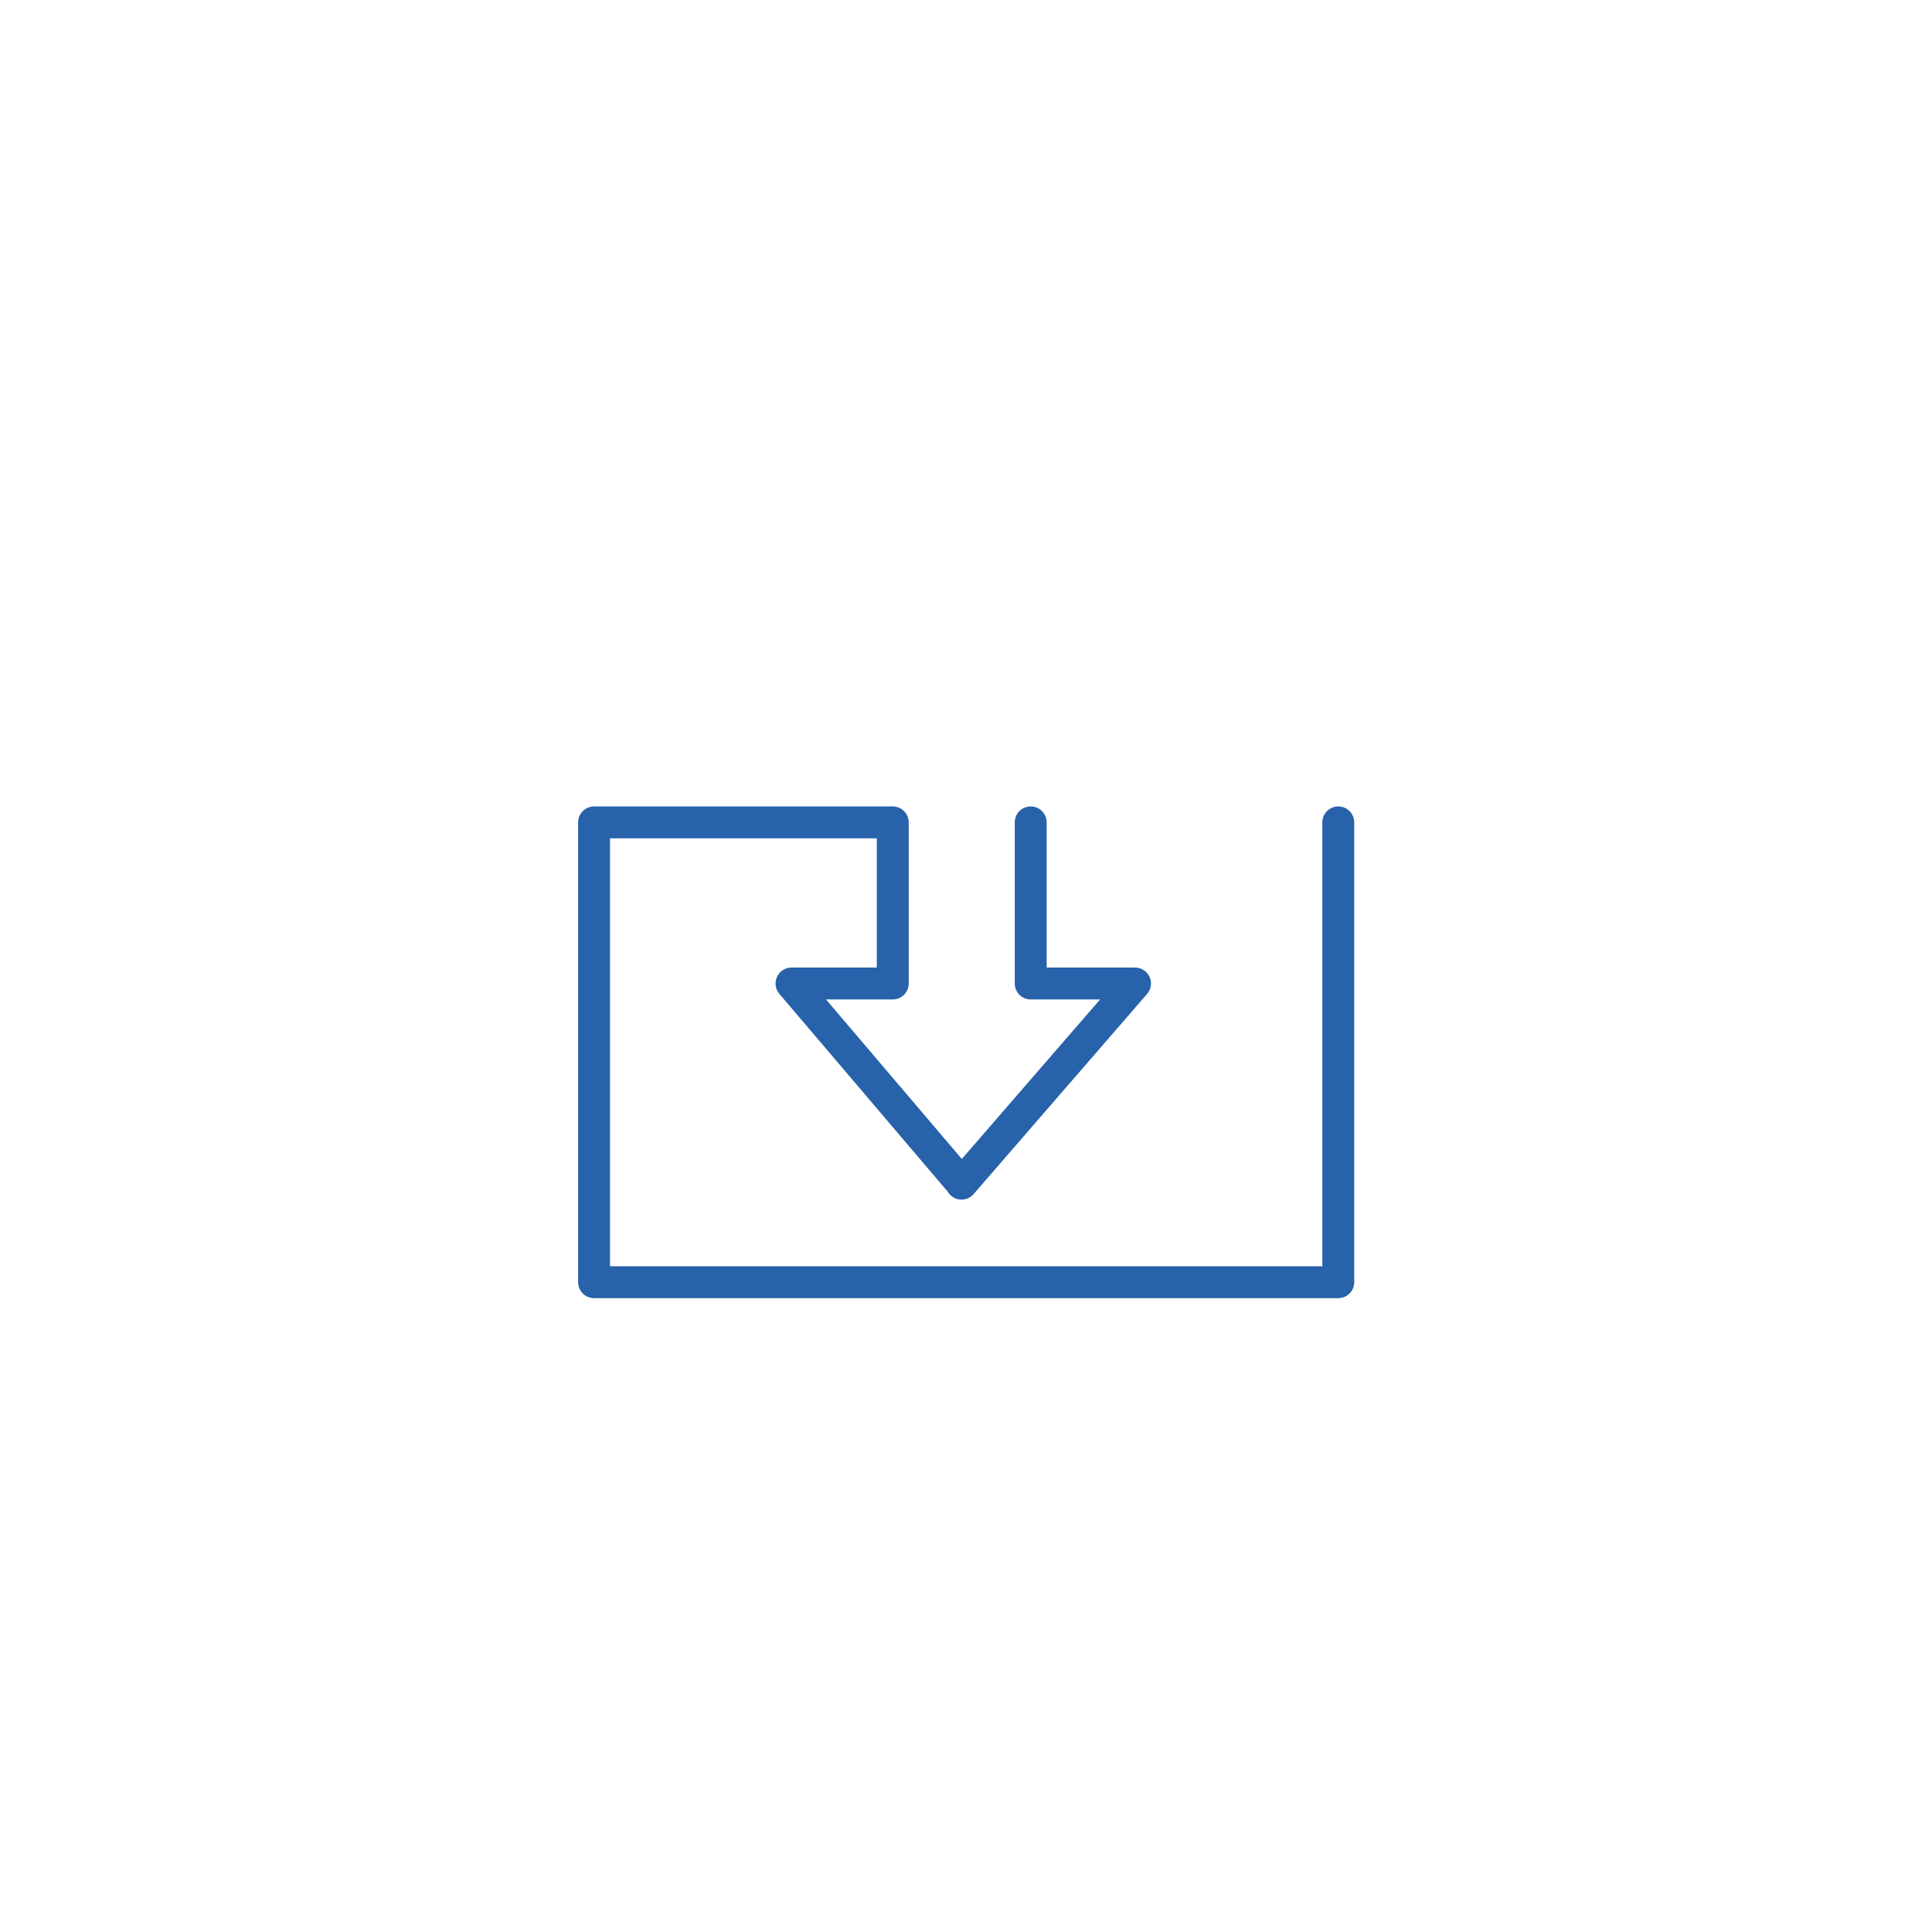
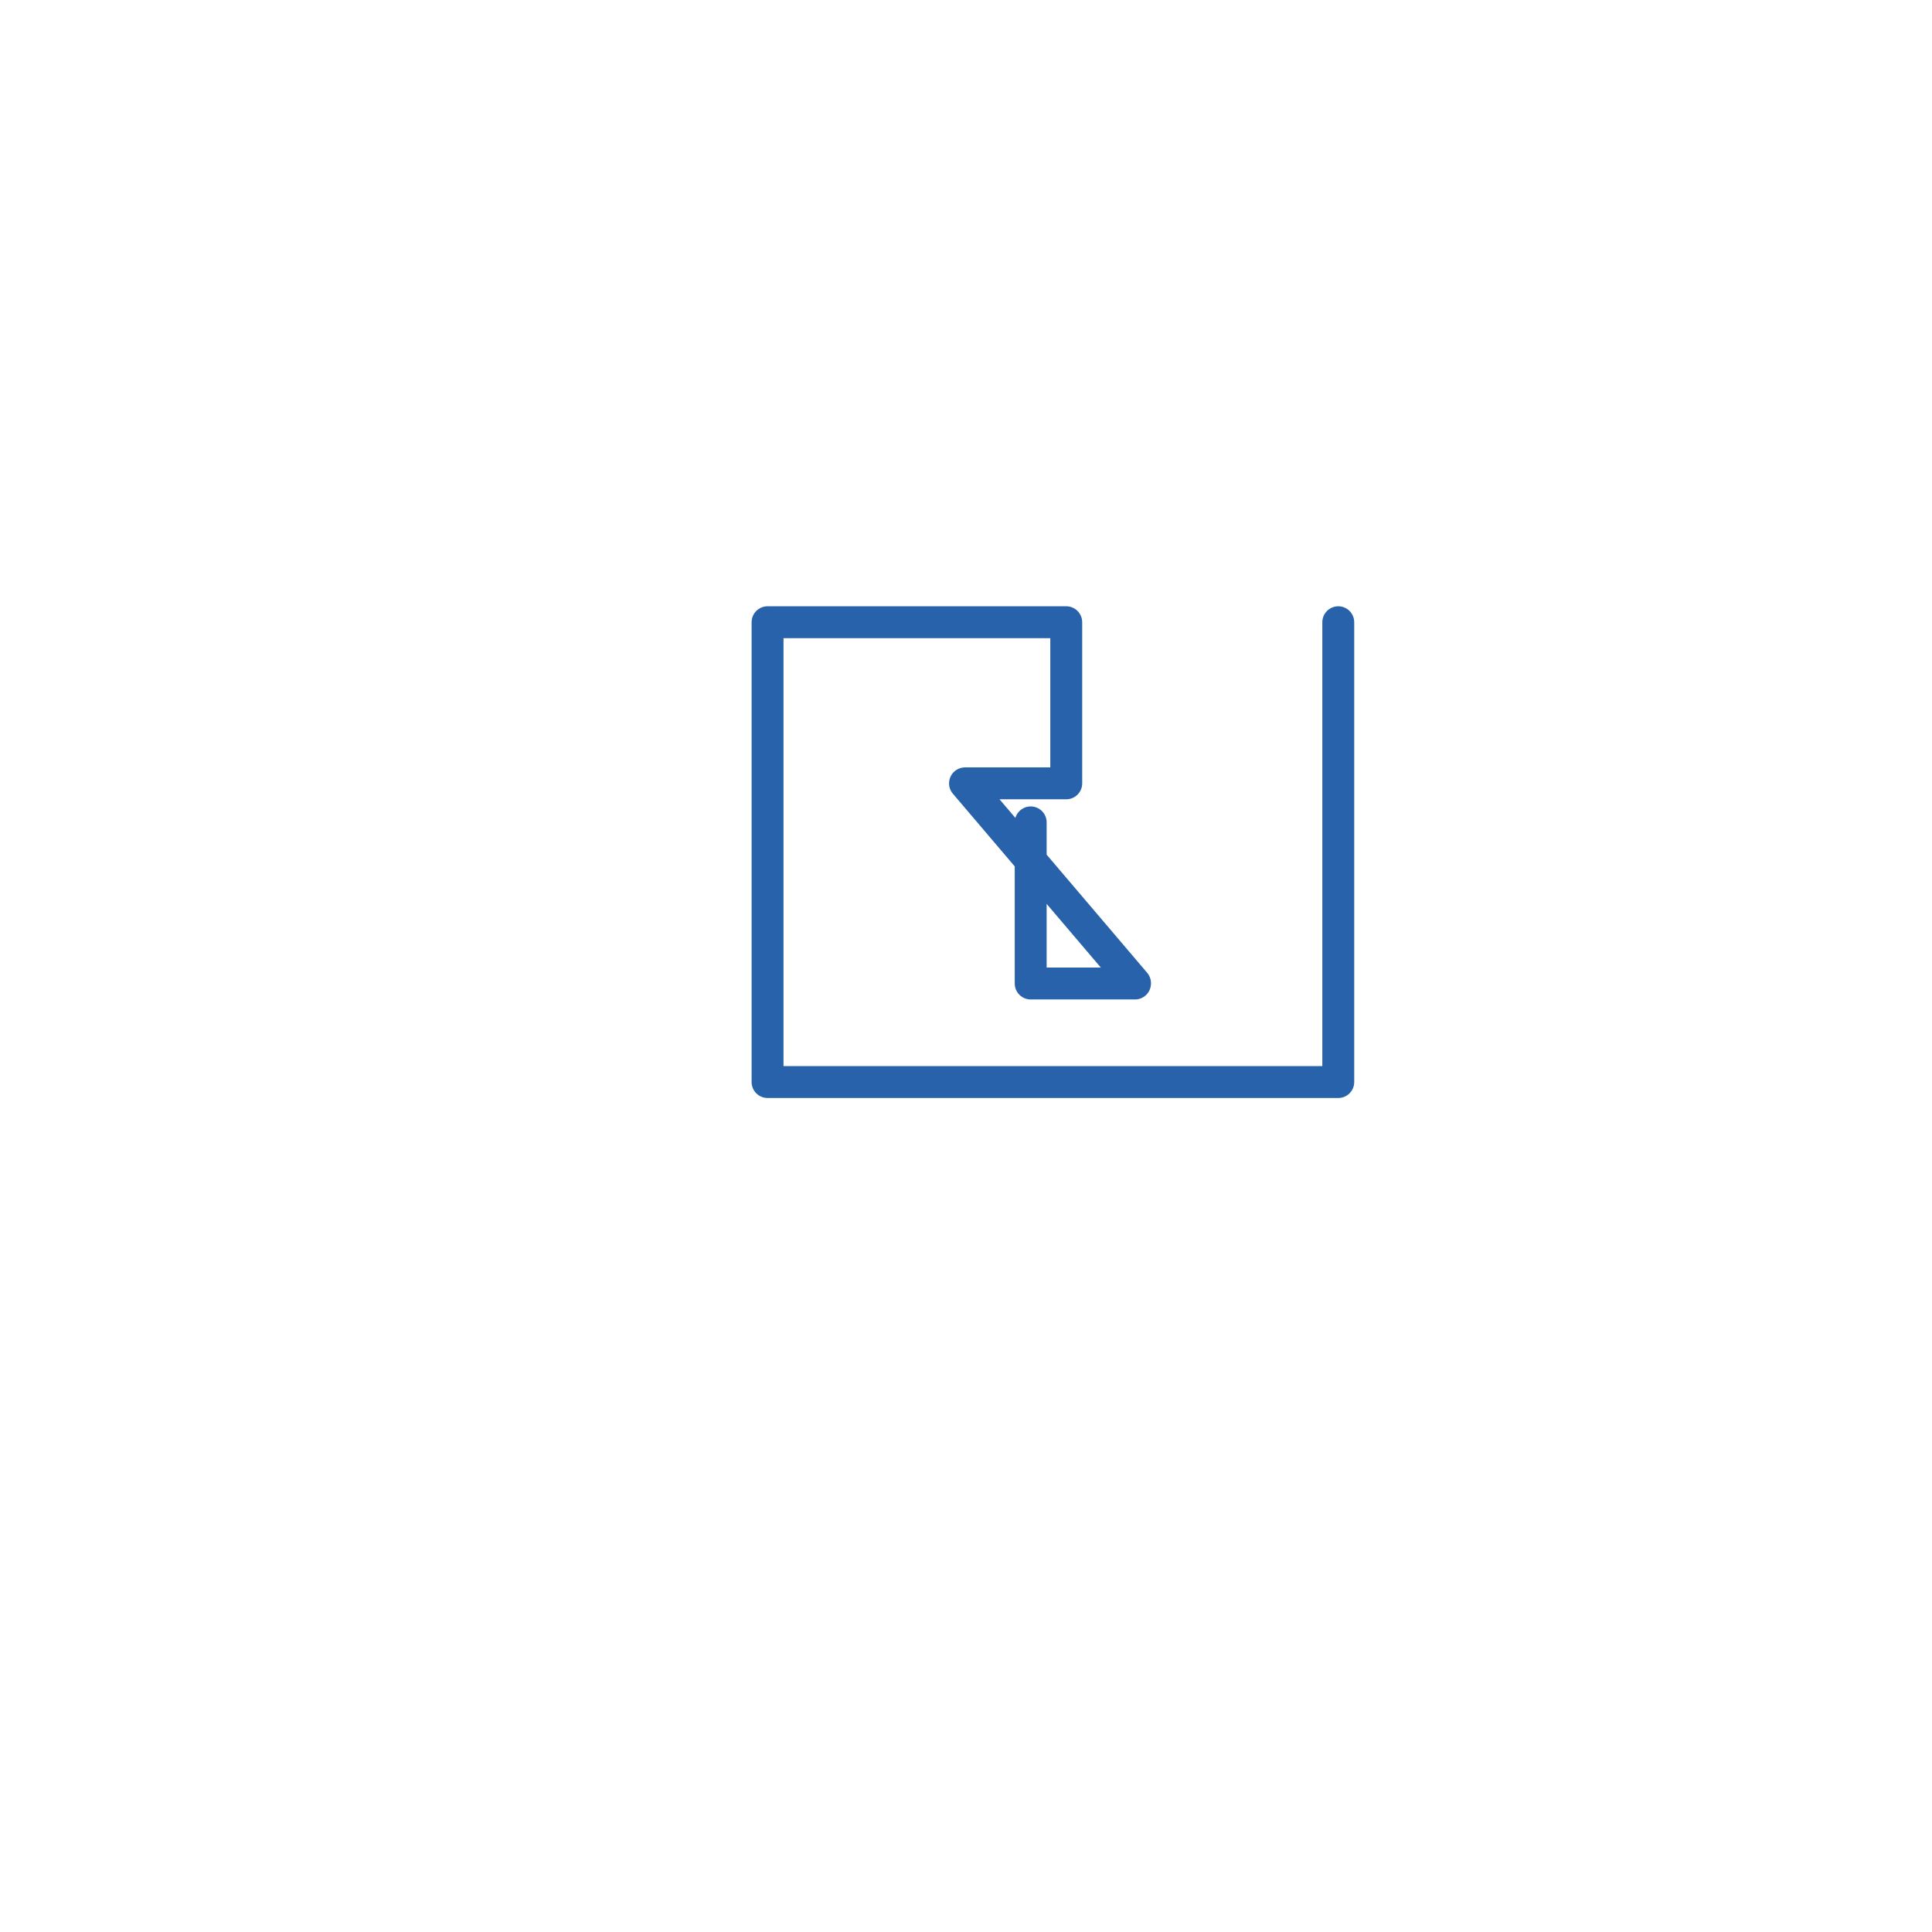
<svg xmlns="http://www.w3.org/2000/svg" version="1.1" id="Calque_1" x="0px" y="0px" viewBox="0 0 500 500" style="enable-background:new 0 0 500 500;" xml:space="preserve">
  <style type="text/css">
	.st0{fill:none;stroke:#2762AA;stroke-width:8.256;stroke-linecap:round;stroke-linejoin:round;}
	.st1{fill:#2762AA;}
</style>
  <g id="Groupe_941_1_" transform="translate(343.343 392.731) rotate(180)">
-     <path id="Tracé_406_1_" class="st0" d="M76.6,179.9v-41.7h-27l44.9-51.8v0.1l44,51.7h-26.2v41.7h77.3v-119H-3v119" />
+     <path id="Tracé_406_1_" class="st0" d="M76.6,179.9v-41.7h-27v0.1l44,51.7h-26.2v41.7h77.3v-119H-3v119" />
  </g>
</svg>